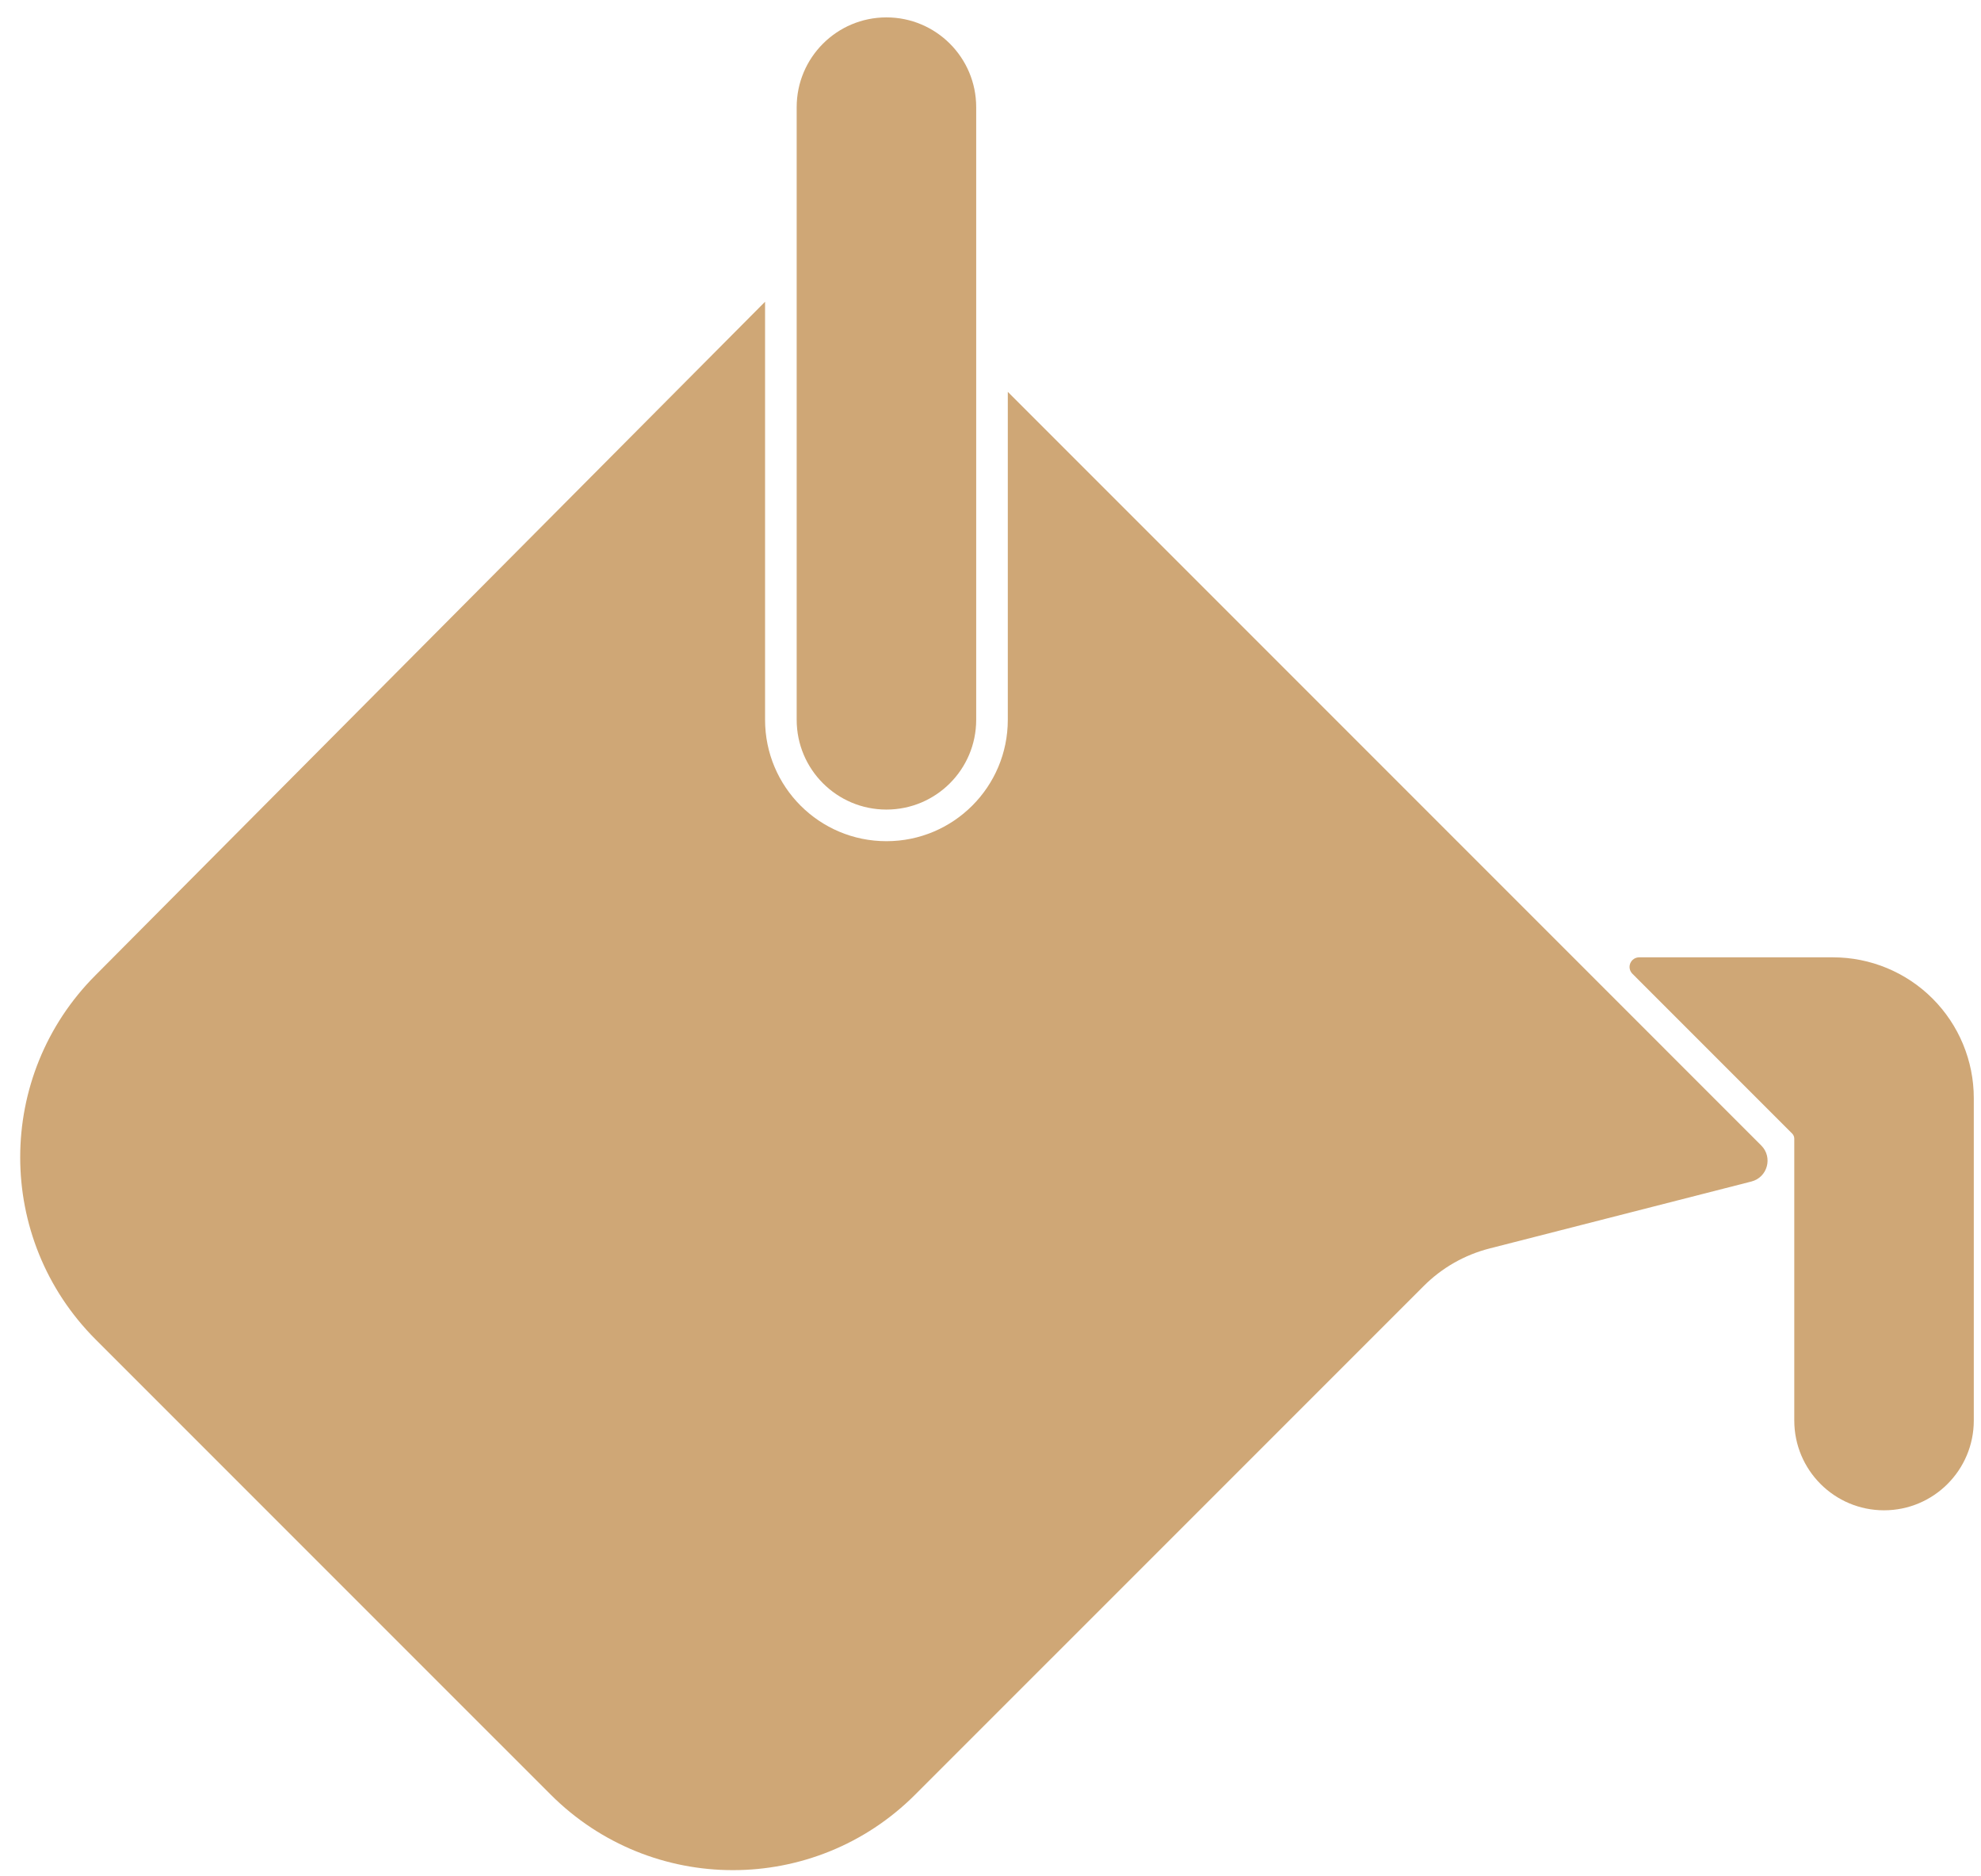
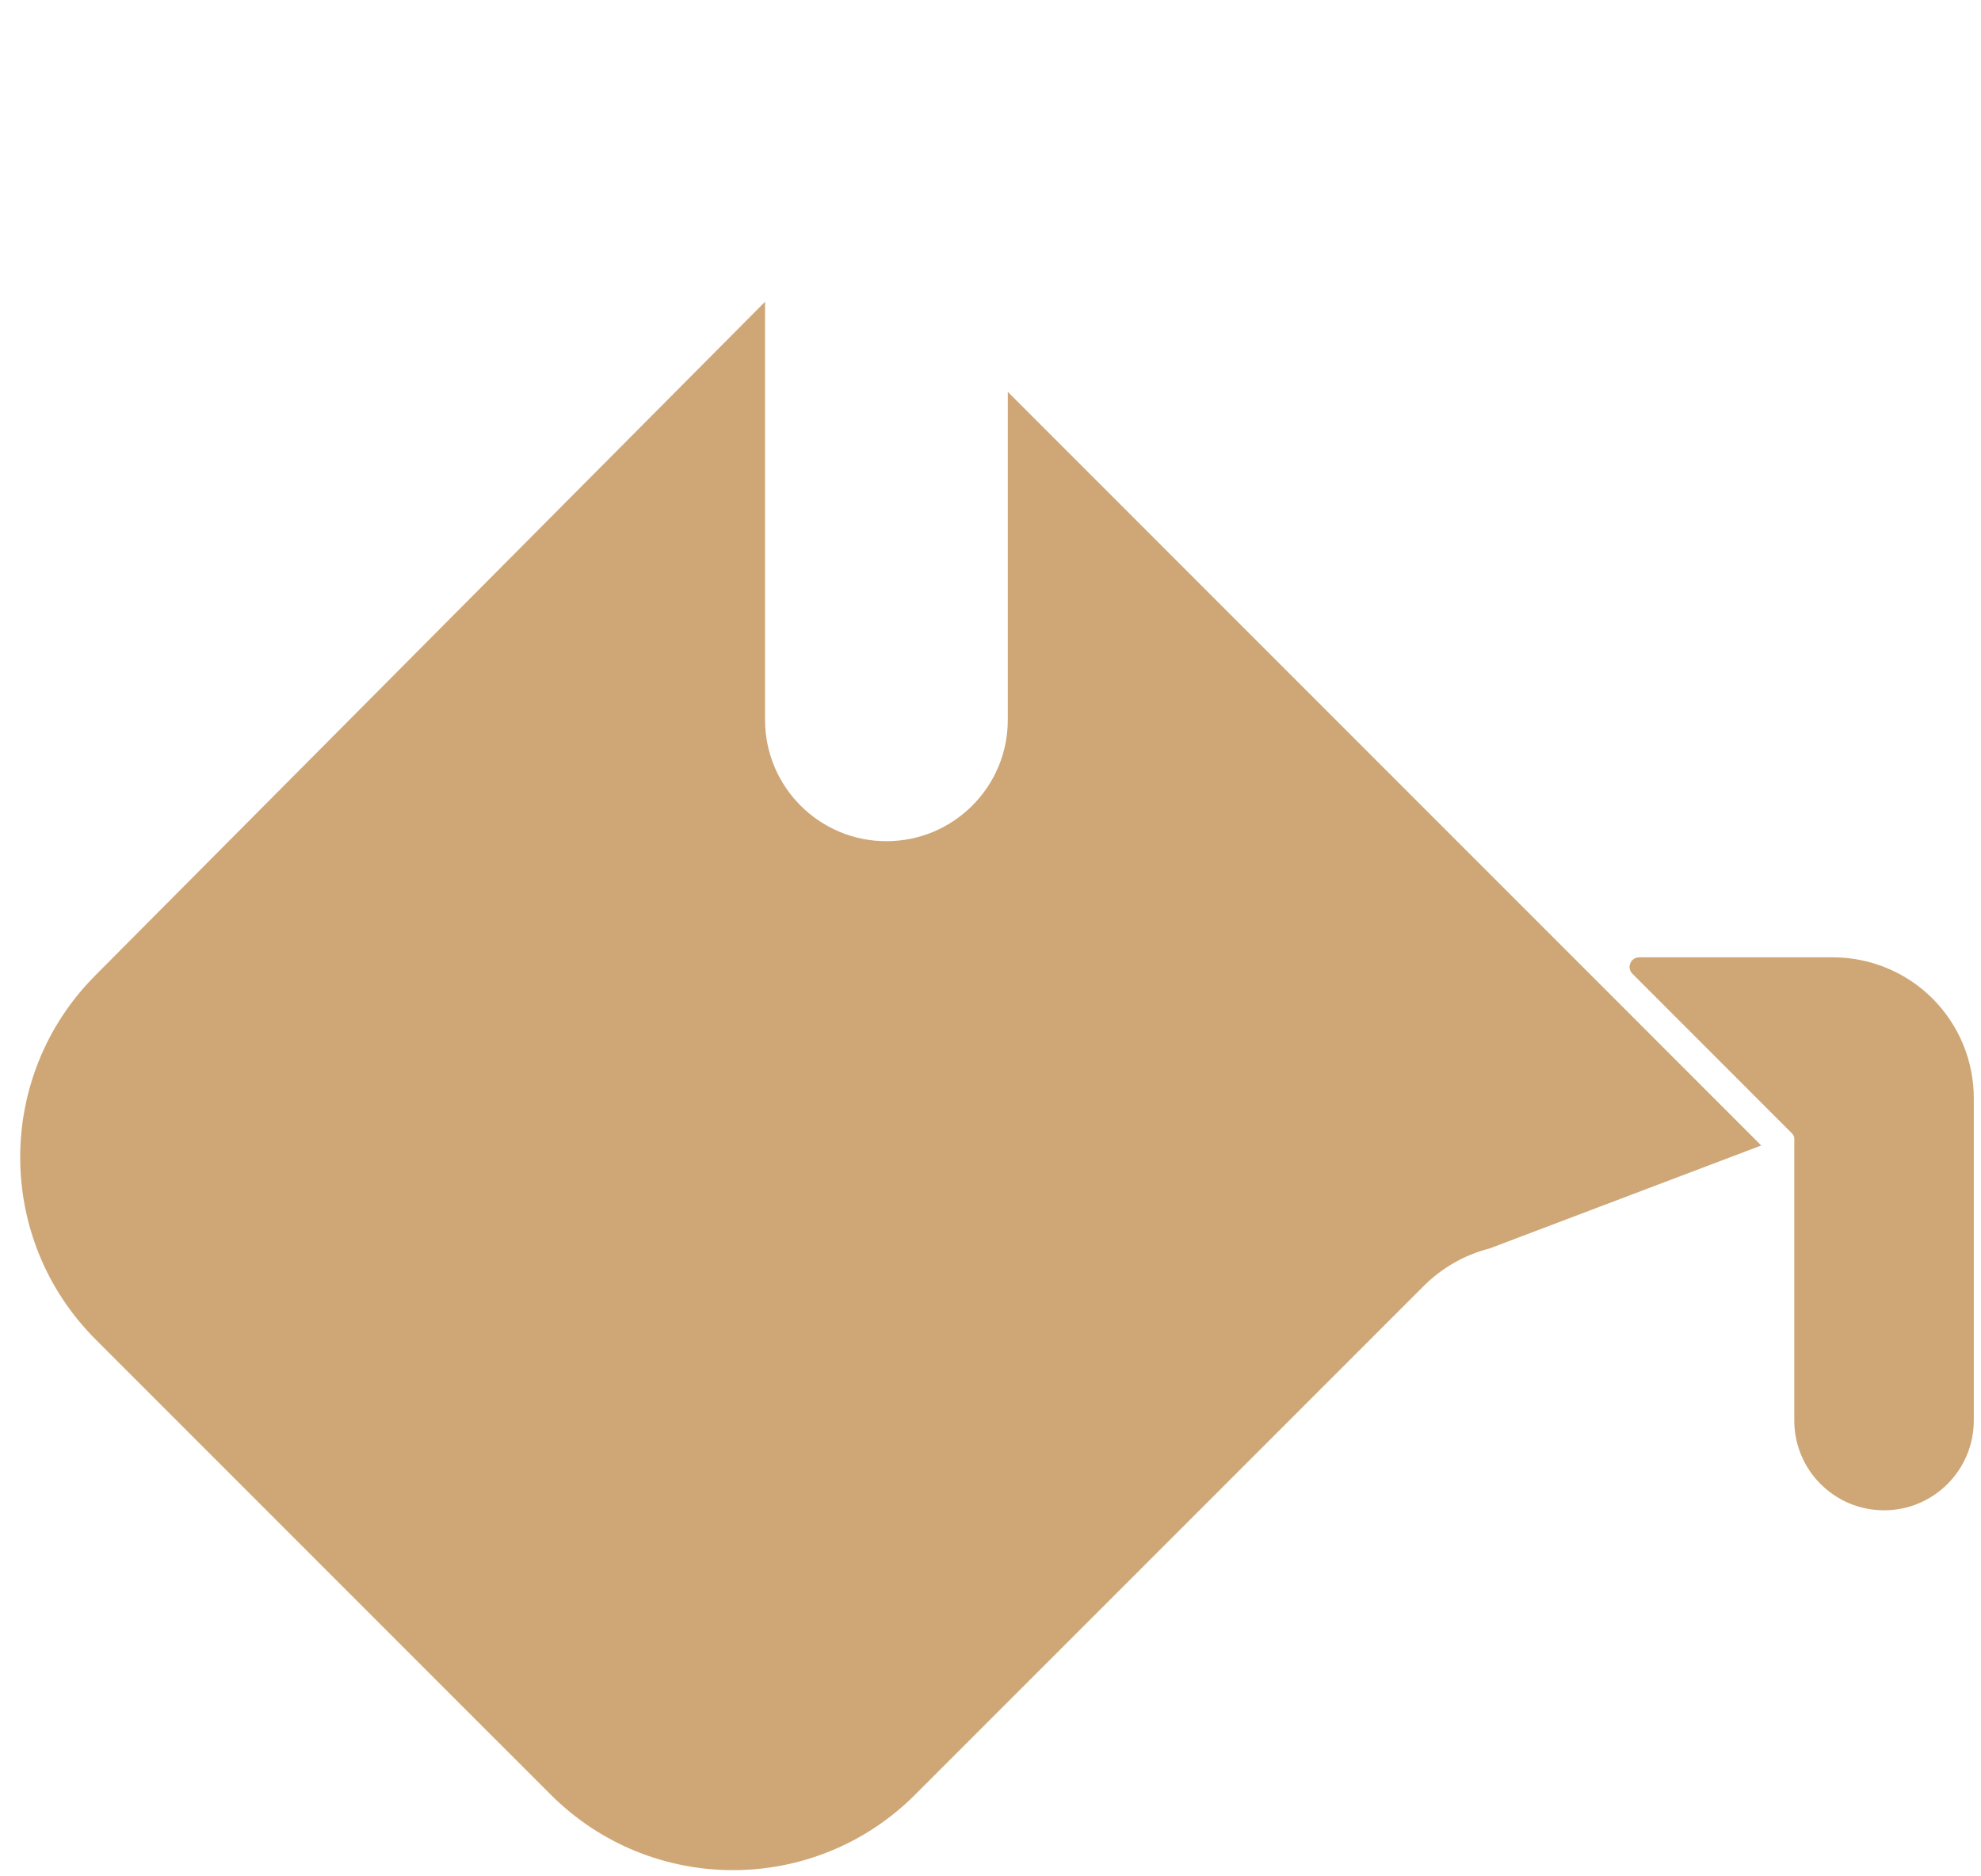
<svg xmlns="http://www.w3.org/2000/svg" width="94" height="89" viewBox="0 0 94 89" fill="none">
-   <path d="M42.062 38.407C39.71 38.407 37.803 36.5 37.803 34.148V5.084C37.803 2.732 39.71 0.825 42.062 0.825C44.414 0.825 46.321 2.732 46.321 5.084V34.148C46.321 36.5 44.414 38.407 42.062 38.407Z" fill="#CFA776" />
  <path d="M86.979 45.417C88.75 45.417 90.449 46.121 91.701 47.373C92.954 48.626 93.658 50.325 93.658 52.096C93.658 58.561 93.658 67.391 93.658 67.391C93.658 69.743 91.751 71.65 89.399 71.65C87.047 71.65 85.14 69.743 85.14 67.391V54.022C85.14 53.929 85.103 53.84 85.037 53.774C84.269 53.006 79.382 48.119 77.458 46.195C77.327 46.064 77.288 45.868 77.359 45.698C77.429 45.528 77.595 45.417 77.78 45.417C79.633 45.417 83.516 45.417 86.979 45.417Z" fill="#CFA776" />
-   <path d="M36.303 14.315V34.148C36.303 37.33 38.88 39.907 42.062 39.907C45.242 39.907 47.821 37.33 47.821 34.148V18.59L83.573 54.343C84.132 54.903 83.871 55.858 83.103 56.053L70.686 59.227C69.501 59.529 68.419 60.145 67.555 61.011L43.423 85.141C38.65 89.915 30.909 89.915 26.134 85.141L4.539 63.547C-0.235 58.773 -0.235 51.032 4.539 46.258L36.303 14.315Z" fill="#CFA776" />
+   <path d="M36.303 14.315V34.148C36.303 37.33 38.88 39.907 42.062 39.907C45.242 39.907 47.821 37.33 47.821 34.148V18.59L83.573 54.343L70.686 59.227C69.501 59.529 68.419 60.145 67.555 61.011L43.423 85.141C38.65 89.915 30.909 89.915 26.134 85.141L4.539 63.547C-0.235 58.773 -0.235 51.032 4.539 46.258L36.303 14.315Z" fill="#CFA776" />
</svg>